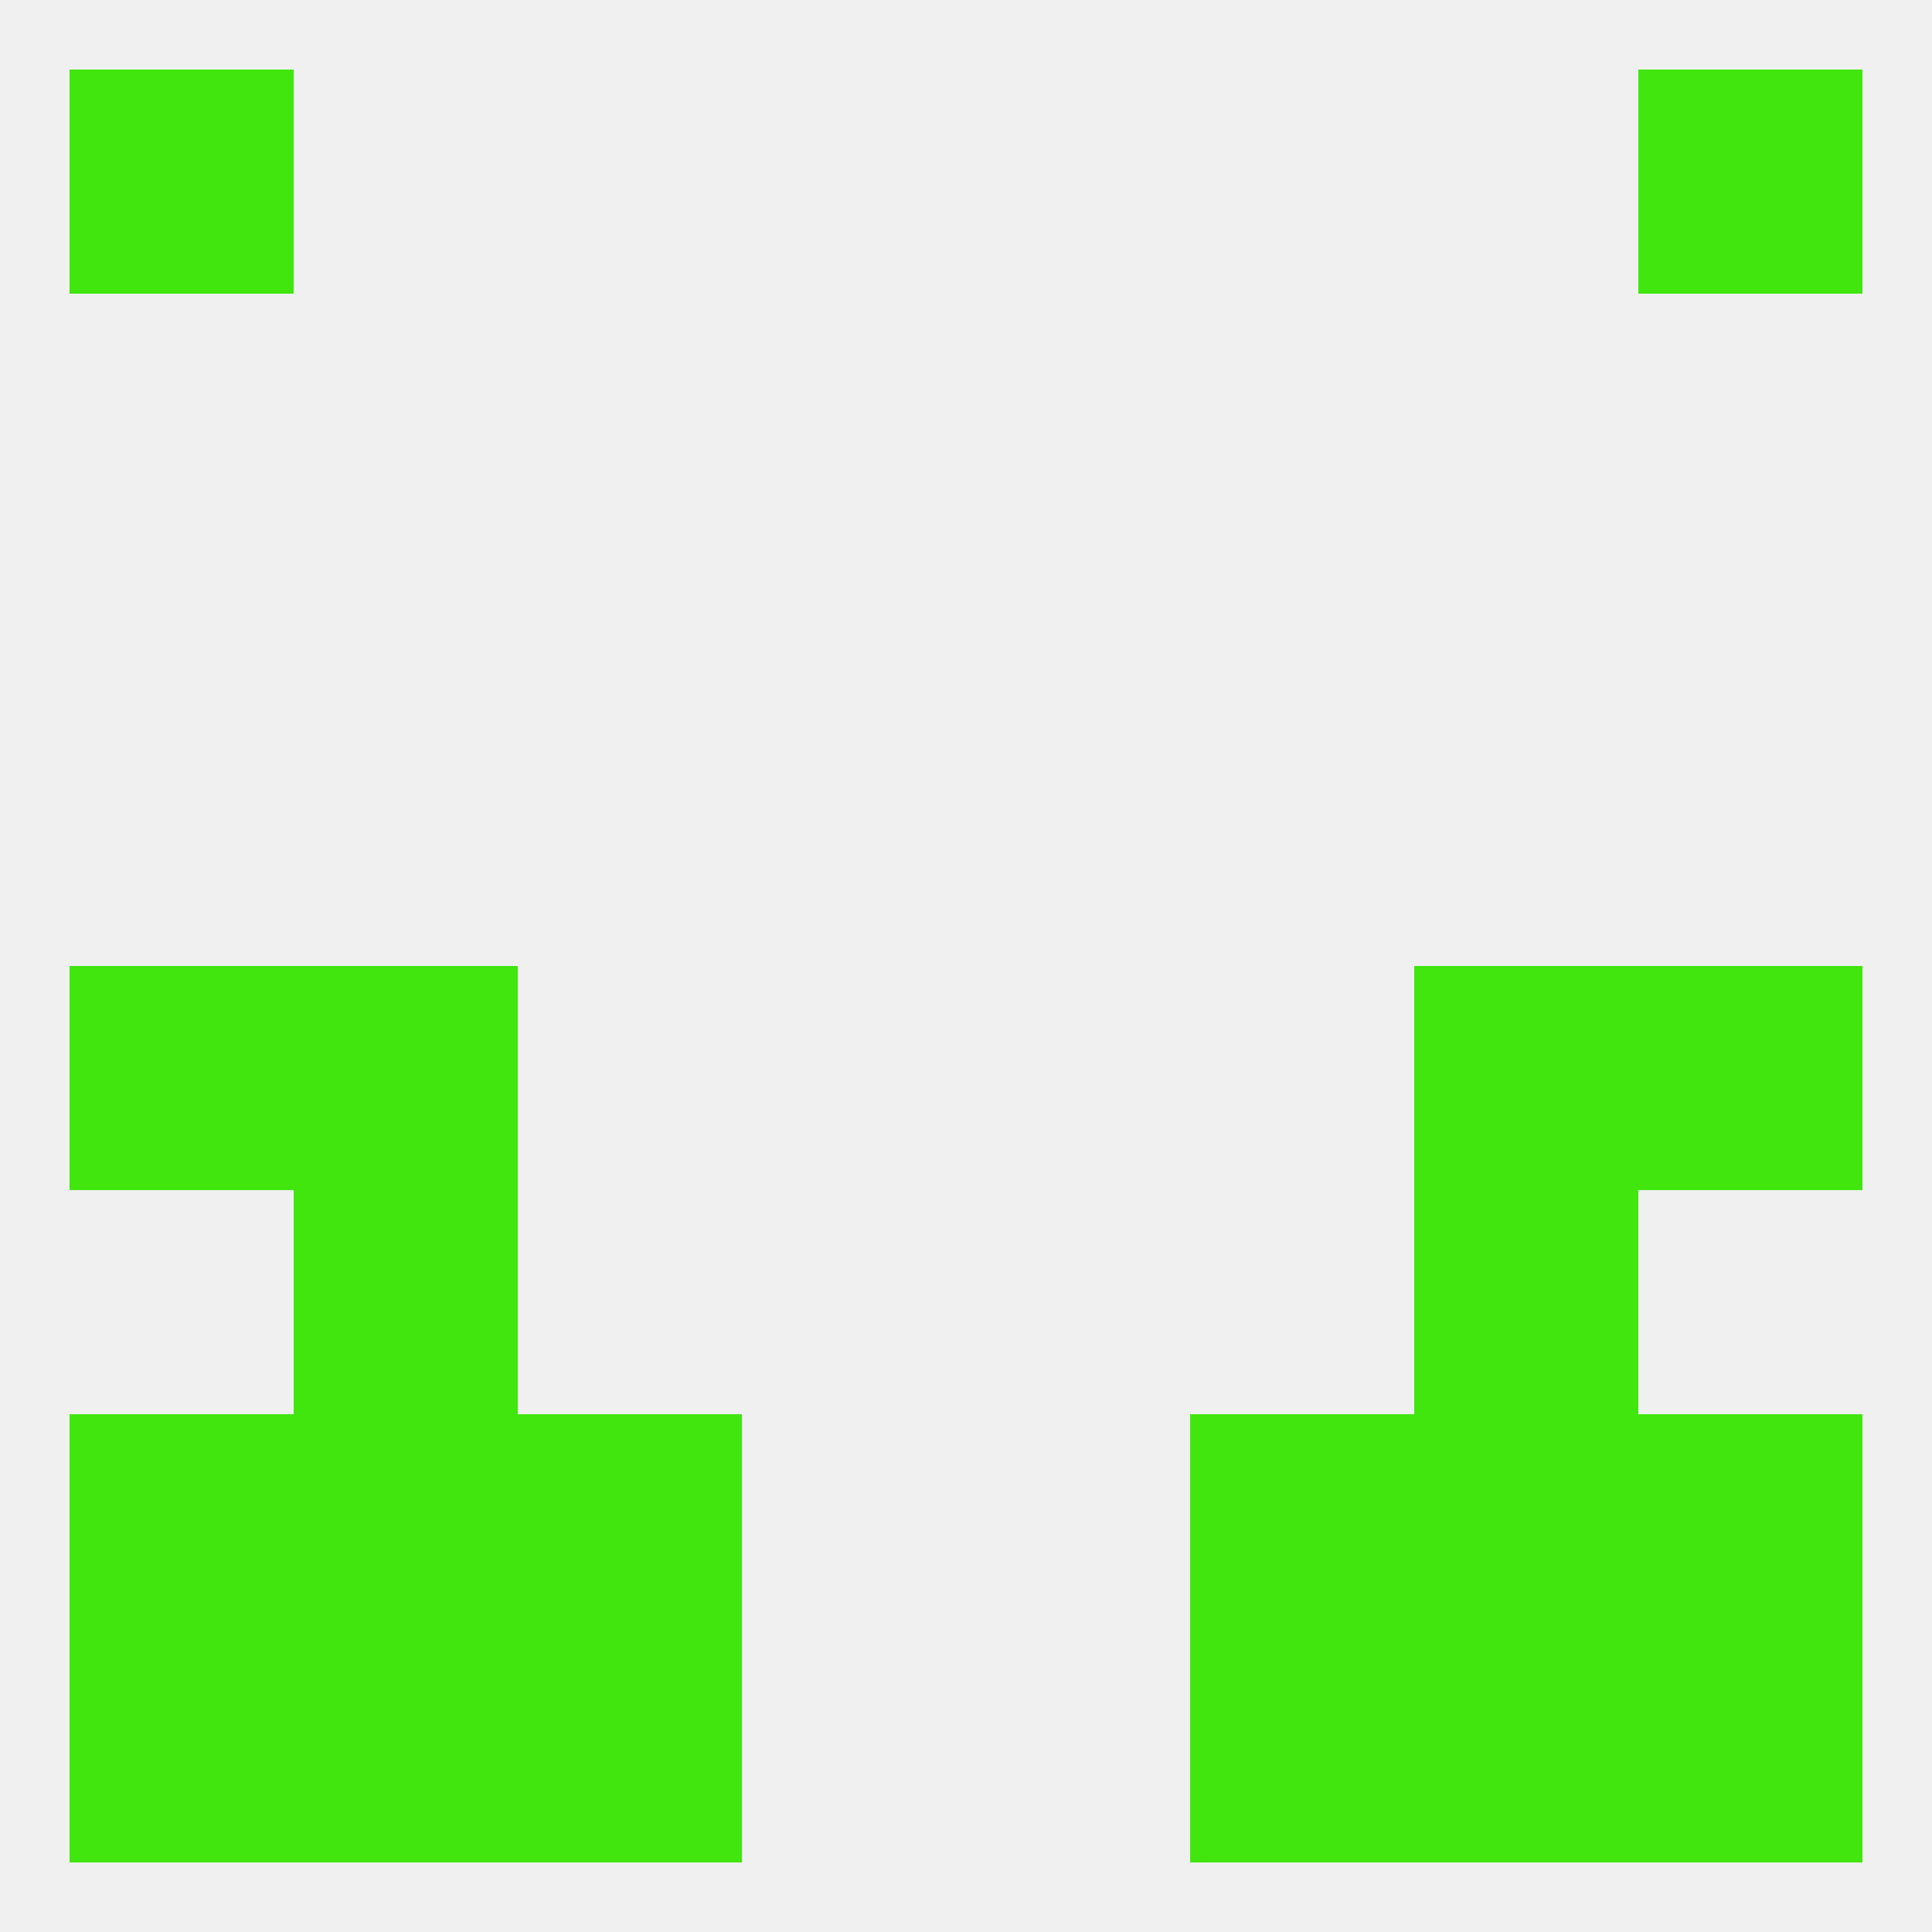
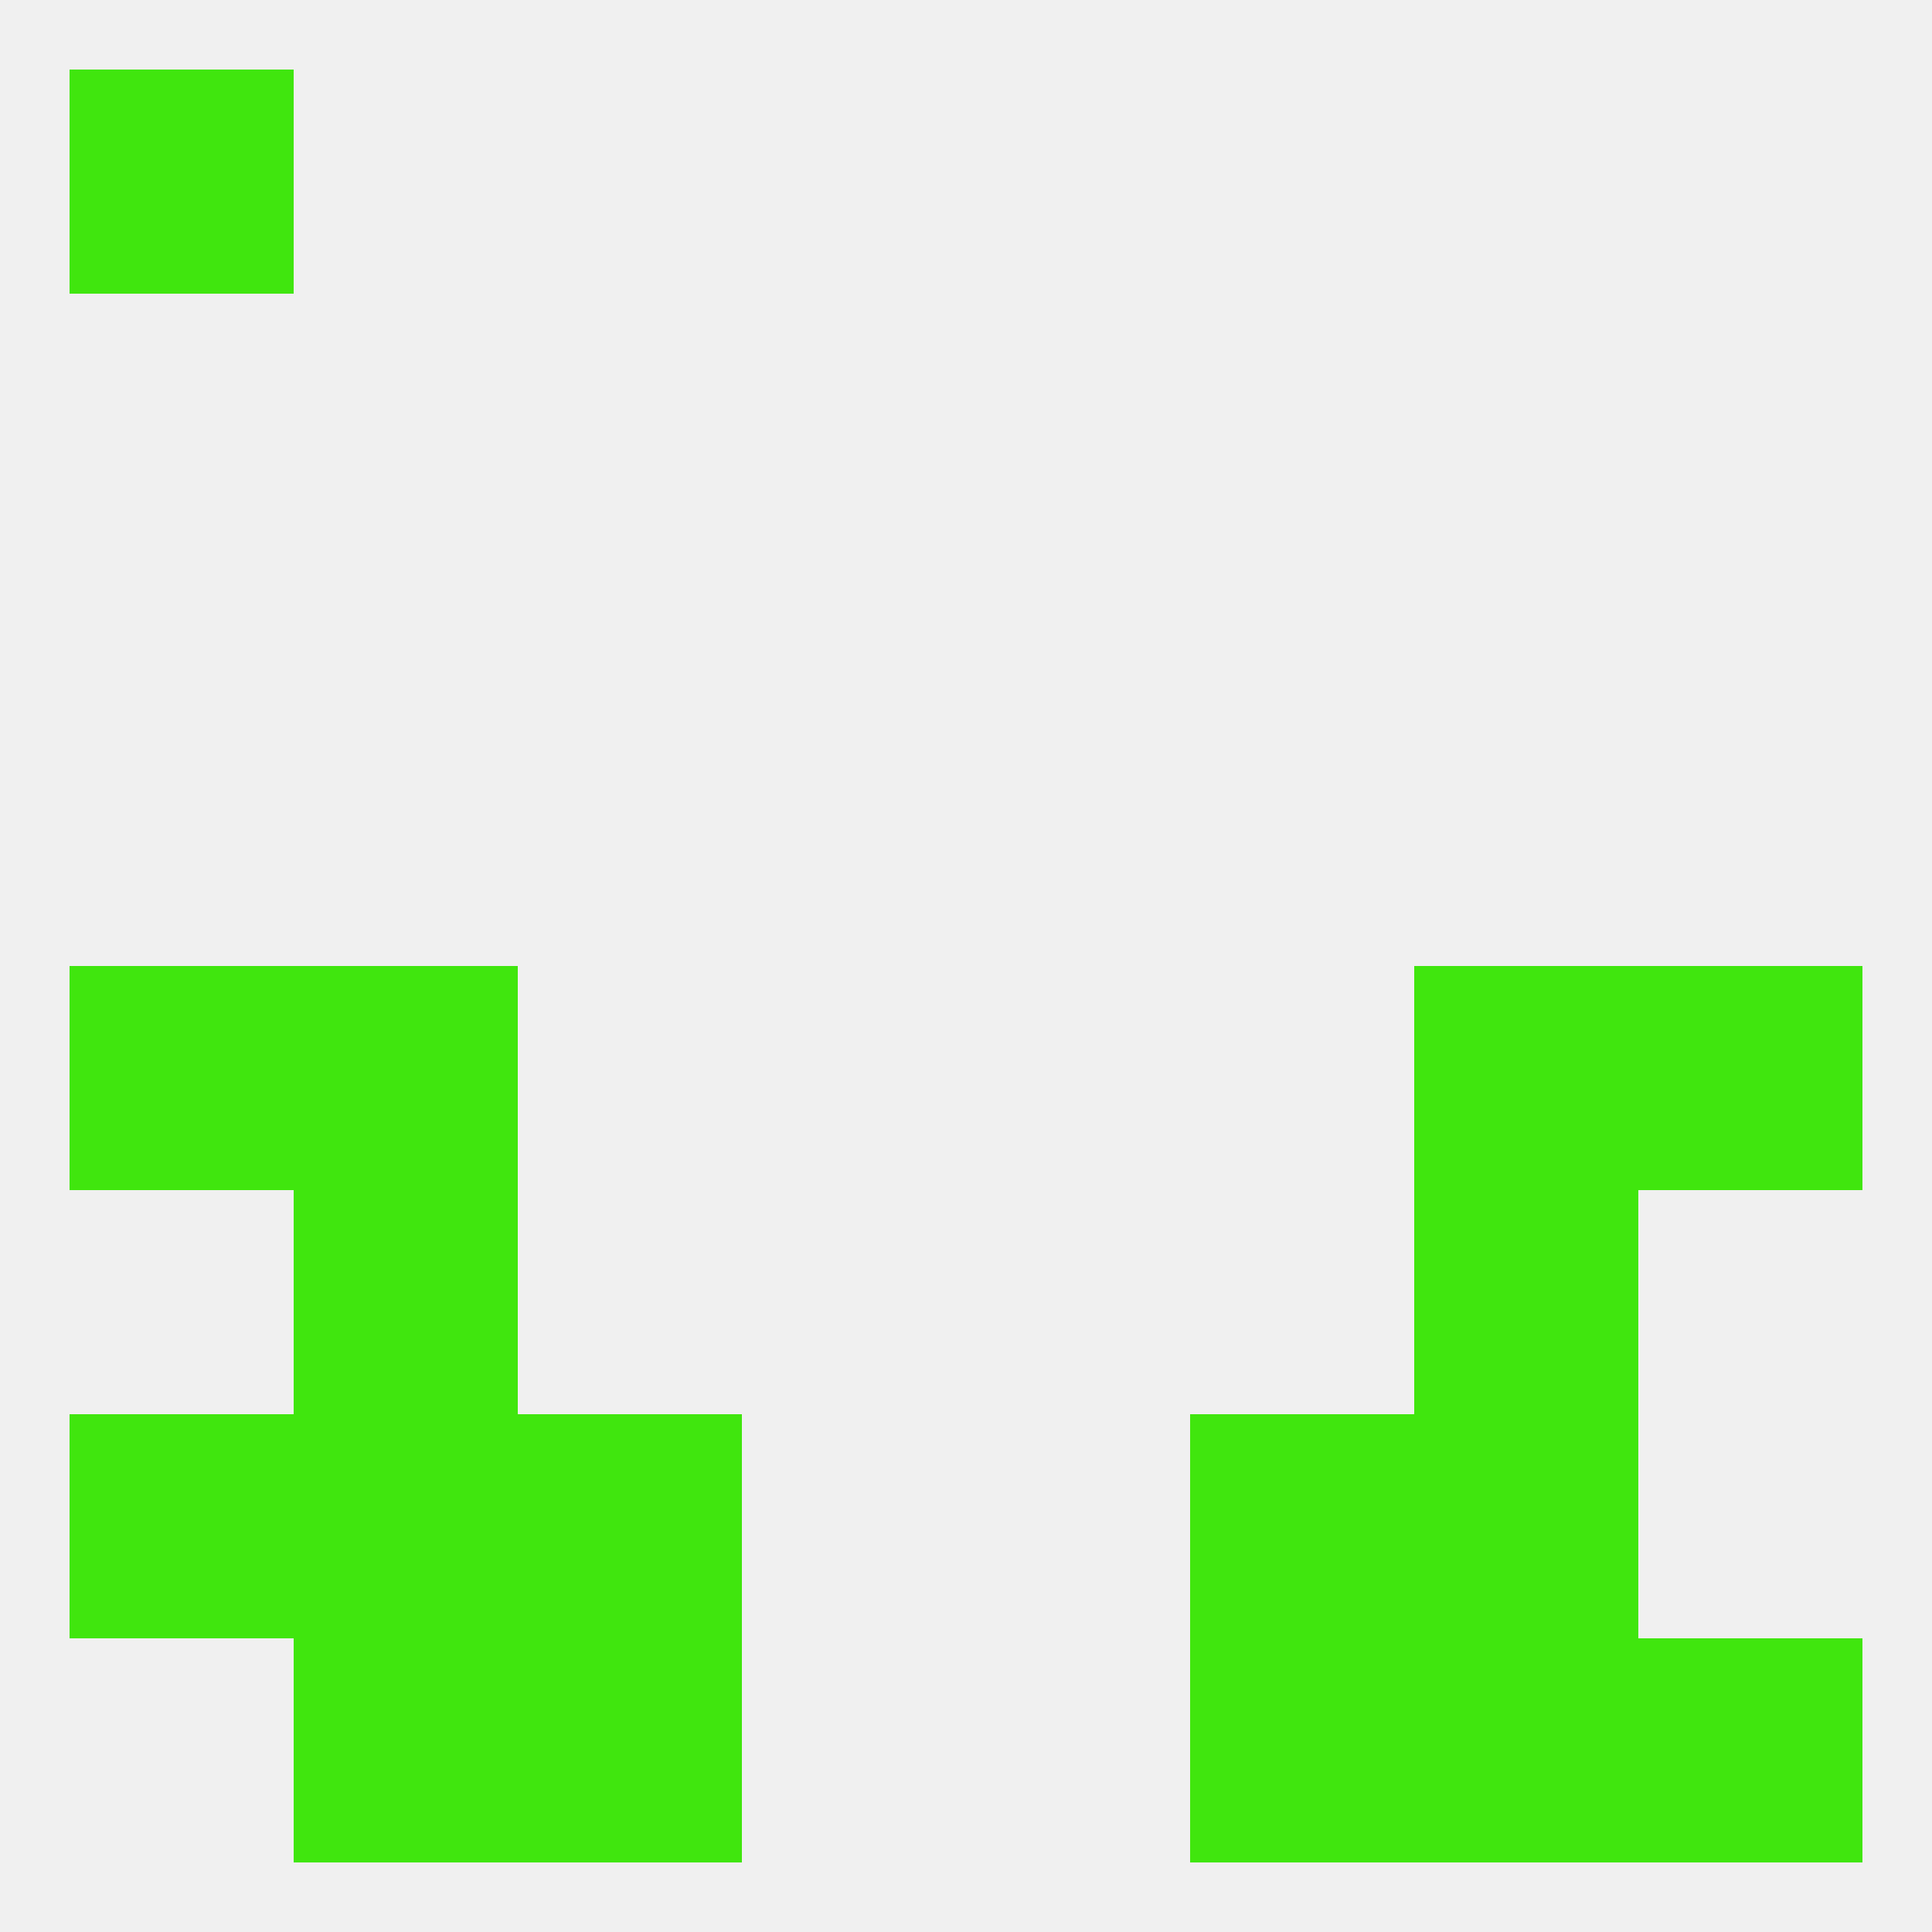
<svg xmlns="http://www.w3.org/2000/svg" version="1.1" baseprofile="full" width="250" height="250" viewBox="0 0 250 250">
  <rect width="100%" height="100%" fill="rgba(240,240,240,255)" />
  <rect x="154" y="212" width="29" height="29" fill="rgba(64,230,14,255)" />
  <rect x="38" y="212" width="29" height="29" fill="rgba(64,230,14,255)" />
  <rect x="183" y="212" width="29" height="29" fill="rgba(64,230,14,255)" />
-   <rect x="9" y="212" width="29" height="29" fill="rgba(64,230,14,255)" />
  <rect x="212" y="212" width="29" height="29" fill="rgba(64,230,14,255)" />
  <rect x="67" y="212" width="29" height="29" fill="rgba(64,230,14,255)" />
  <rect x="9" y="9" width="29" height="29" fill="rgba(64,230,14,255)" />
-   <rect x="212" y="9" width="29" height="29" fill="rgba(64,230,14,255)" />
  <rect x="38" y="125" width="29" height="29" fill="rgba(64,230,14,255)" />
  <rect x="183" y="125" width="29" height="29" fill="rgba(64,230,14,255)" />
  <rect x="9" y="125" width="29" height="29" fill="rgba(64,230,14,255)" />
  <rect x="212" y="125" width="29" height="29" fill="rgba(64,230,14,255)" />
  <rect x="38" y="154" width="29" height="29" fill="rgba(64,230,14,255)" />
  <rect x="183" y="154" width="29" height="29" fill="rgba(64,230,14,255)" />
  <rect x="67" y="183" width="29" height="29" fill="rgba(64,230,14,255)" />
  <rect x="154" y="183" width="29" height="29" fill="rgba(64,230,14,255)" />
  <rect x="9" y="183" width="29" height="29" fill="rgba(64,230,14,255)" />
-   <rect x="212" y="183" width="29" height="29" fill="rgba(64,230,14,255)" />
  <rect x="38" y="183" width="29" height="29" fill="rgba(64,230,14,255)" />
  <rect x="183" y="183" width="29" height="29" fill="rgba(64,230,14,255)" />
</svg>